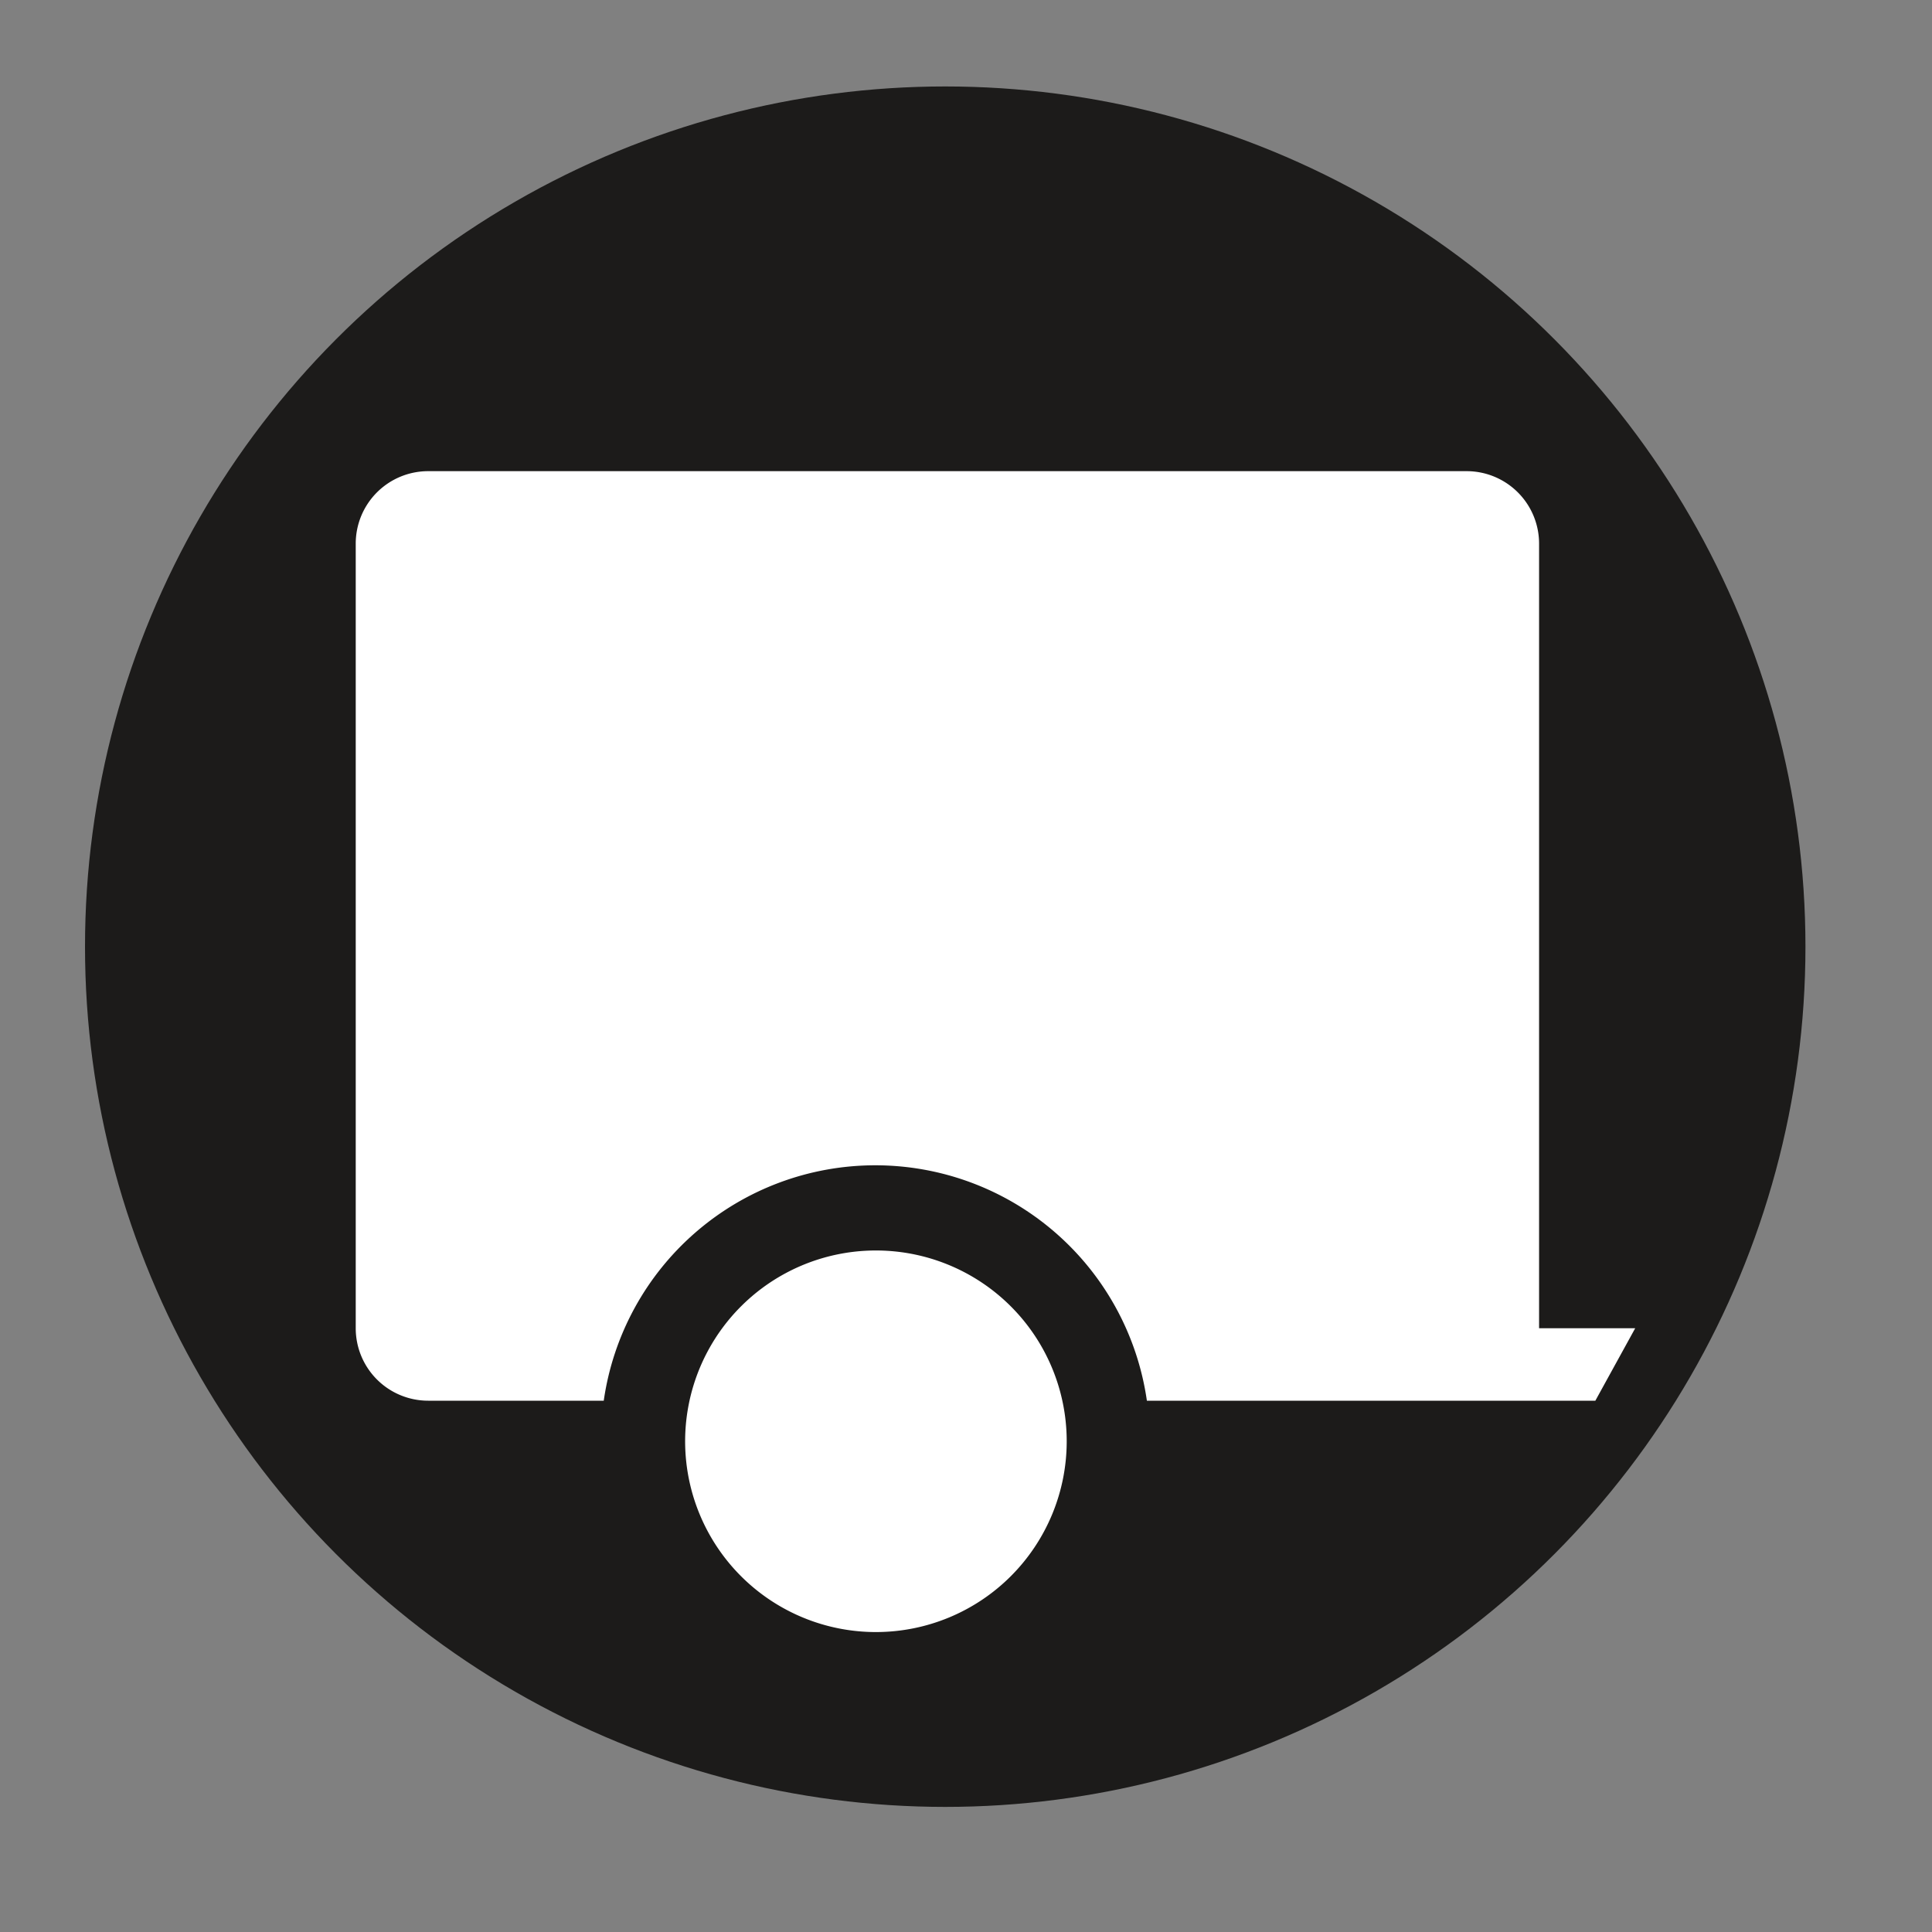
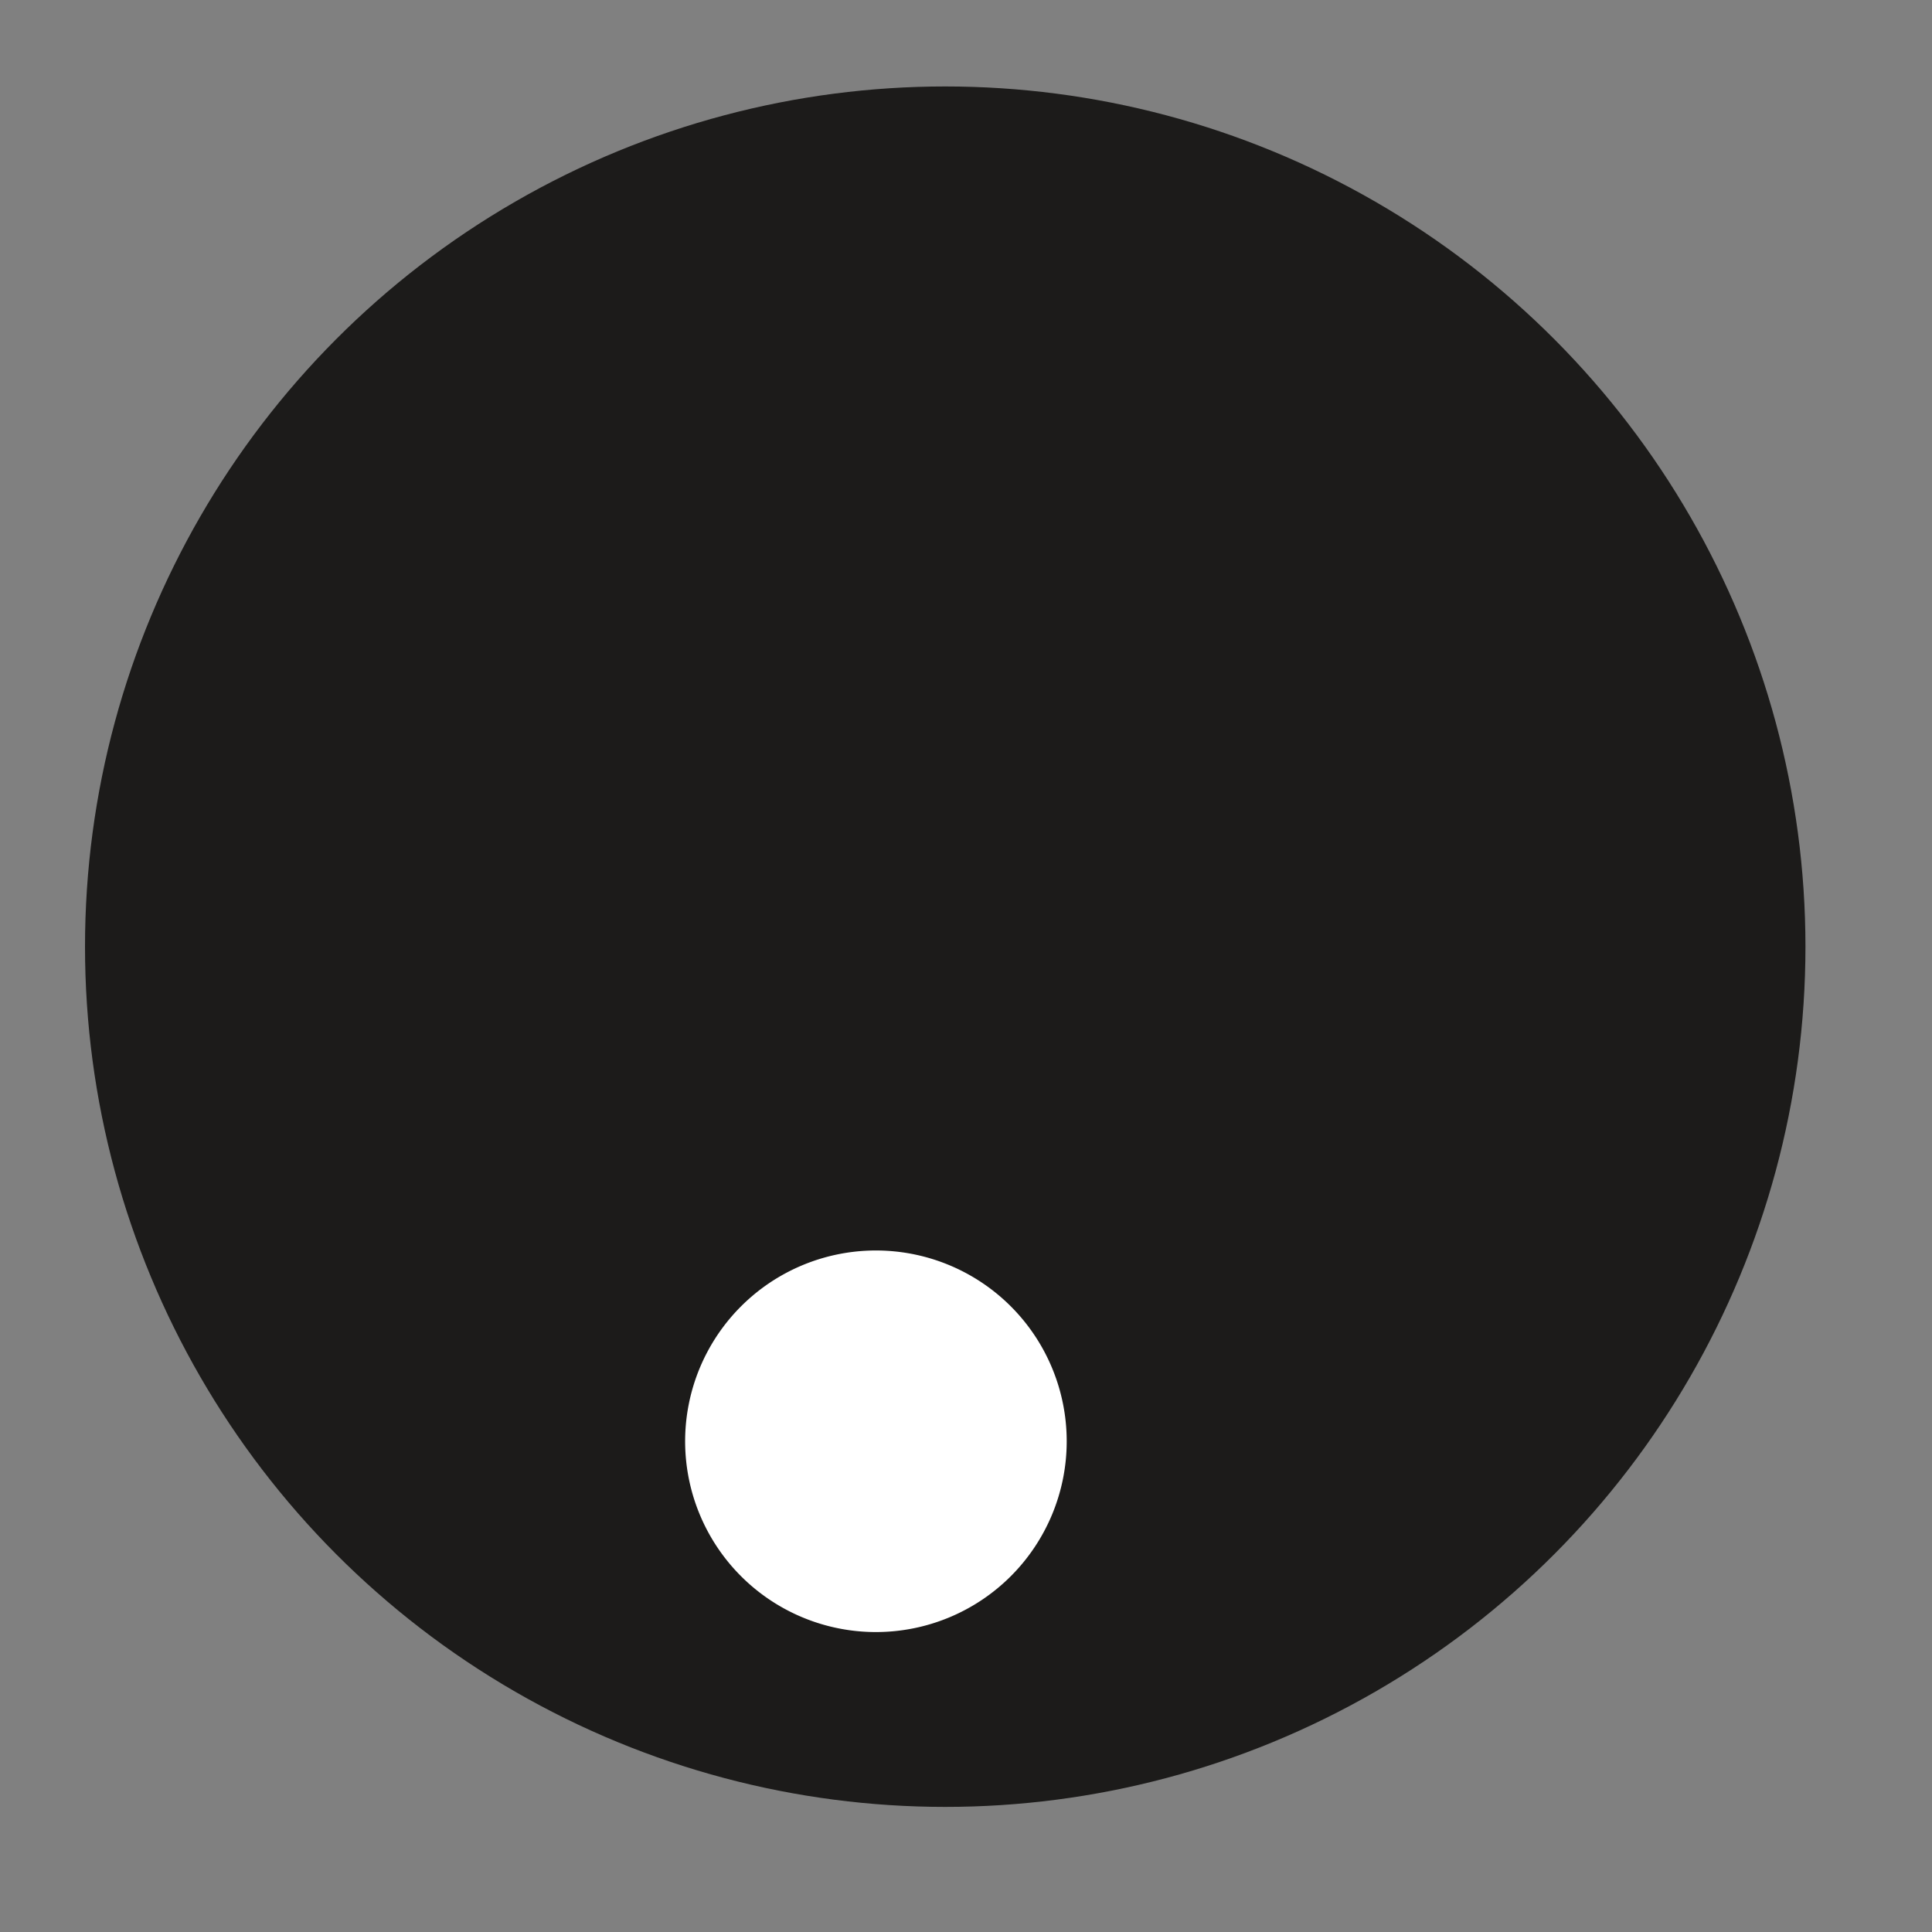
<svg xmlns="http://www.w3.org/2000/svg" id="Layer_1" data-name="Layer 1" viewBox="0 0 80 80">
  <rect x="0" y="0" width="80" height="80" fill="#808080" stroke="none" />
  <defs>
    <style>.cls-1{fill:#1c1b1a;}.cls-2{fill:#fff;}</style>
  </defs>
  <circle class="cls-1" cx="39.14" cy="39.2" r="35.62" />
-   <path class="cls-2" d="M63.73,55V22.51a3,3,0,0,0-3-3h-43a3,3,0,0,0-3,3V55a3,3,0,0,0,3,3H25a11.36,11.36,0,0,1,22.49,0H66.06l1.65-3Z" />
-   <path class="cls-2" d="M36.28,67.58a7.9,7.9,0,1,1,7.89-7.9A7.9,7.9,0,0,1,36.28,67.58Z" />
+   <path class="cls-2" d="M36.28,67.58a7.9,7.9,0,1,1,7.89-7.9A7.9,7.9,0,0,1,36.28,67.58" />
</svg>